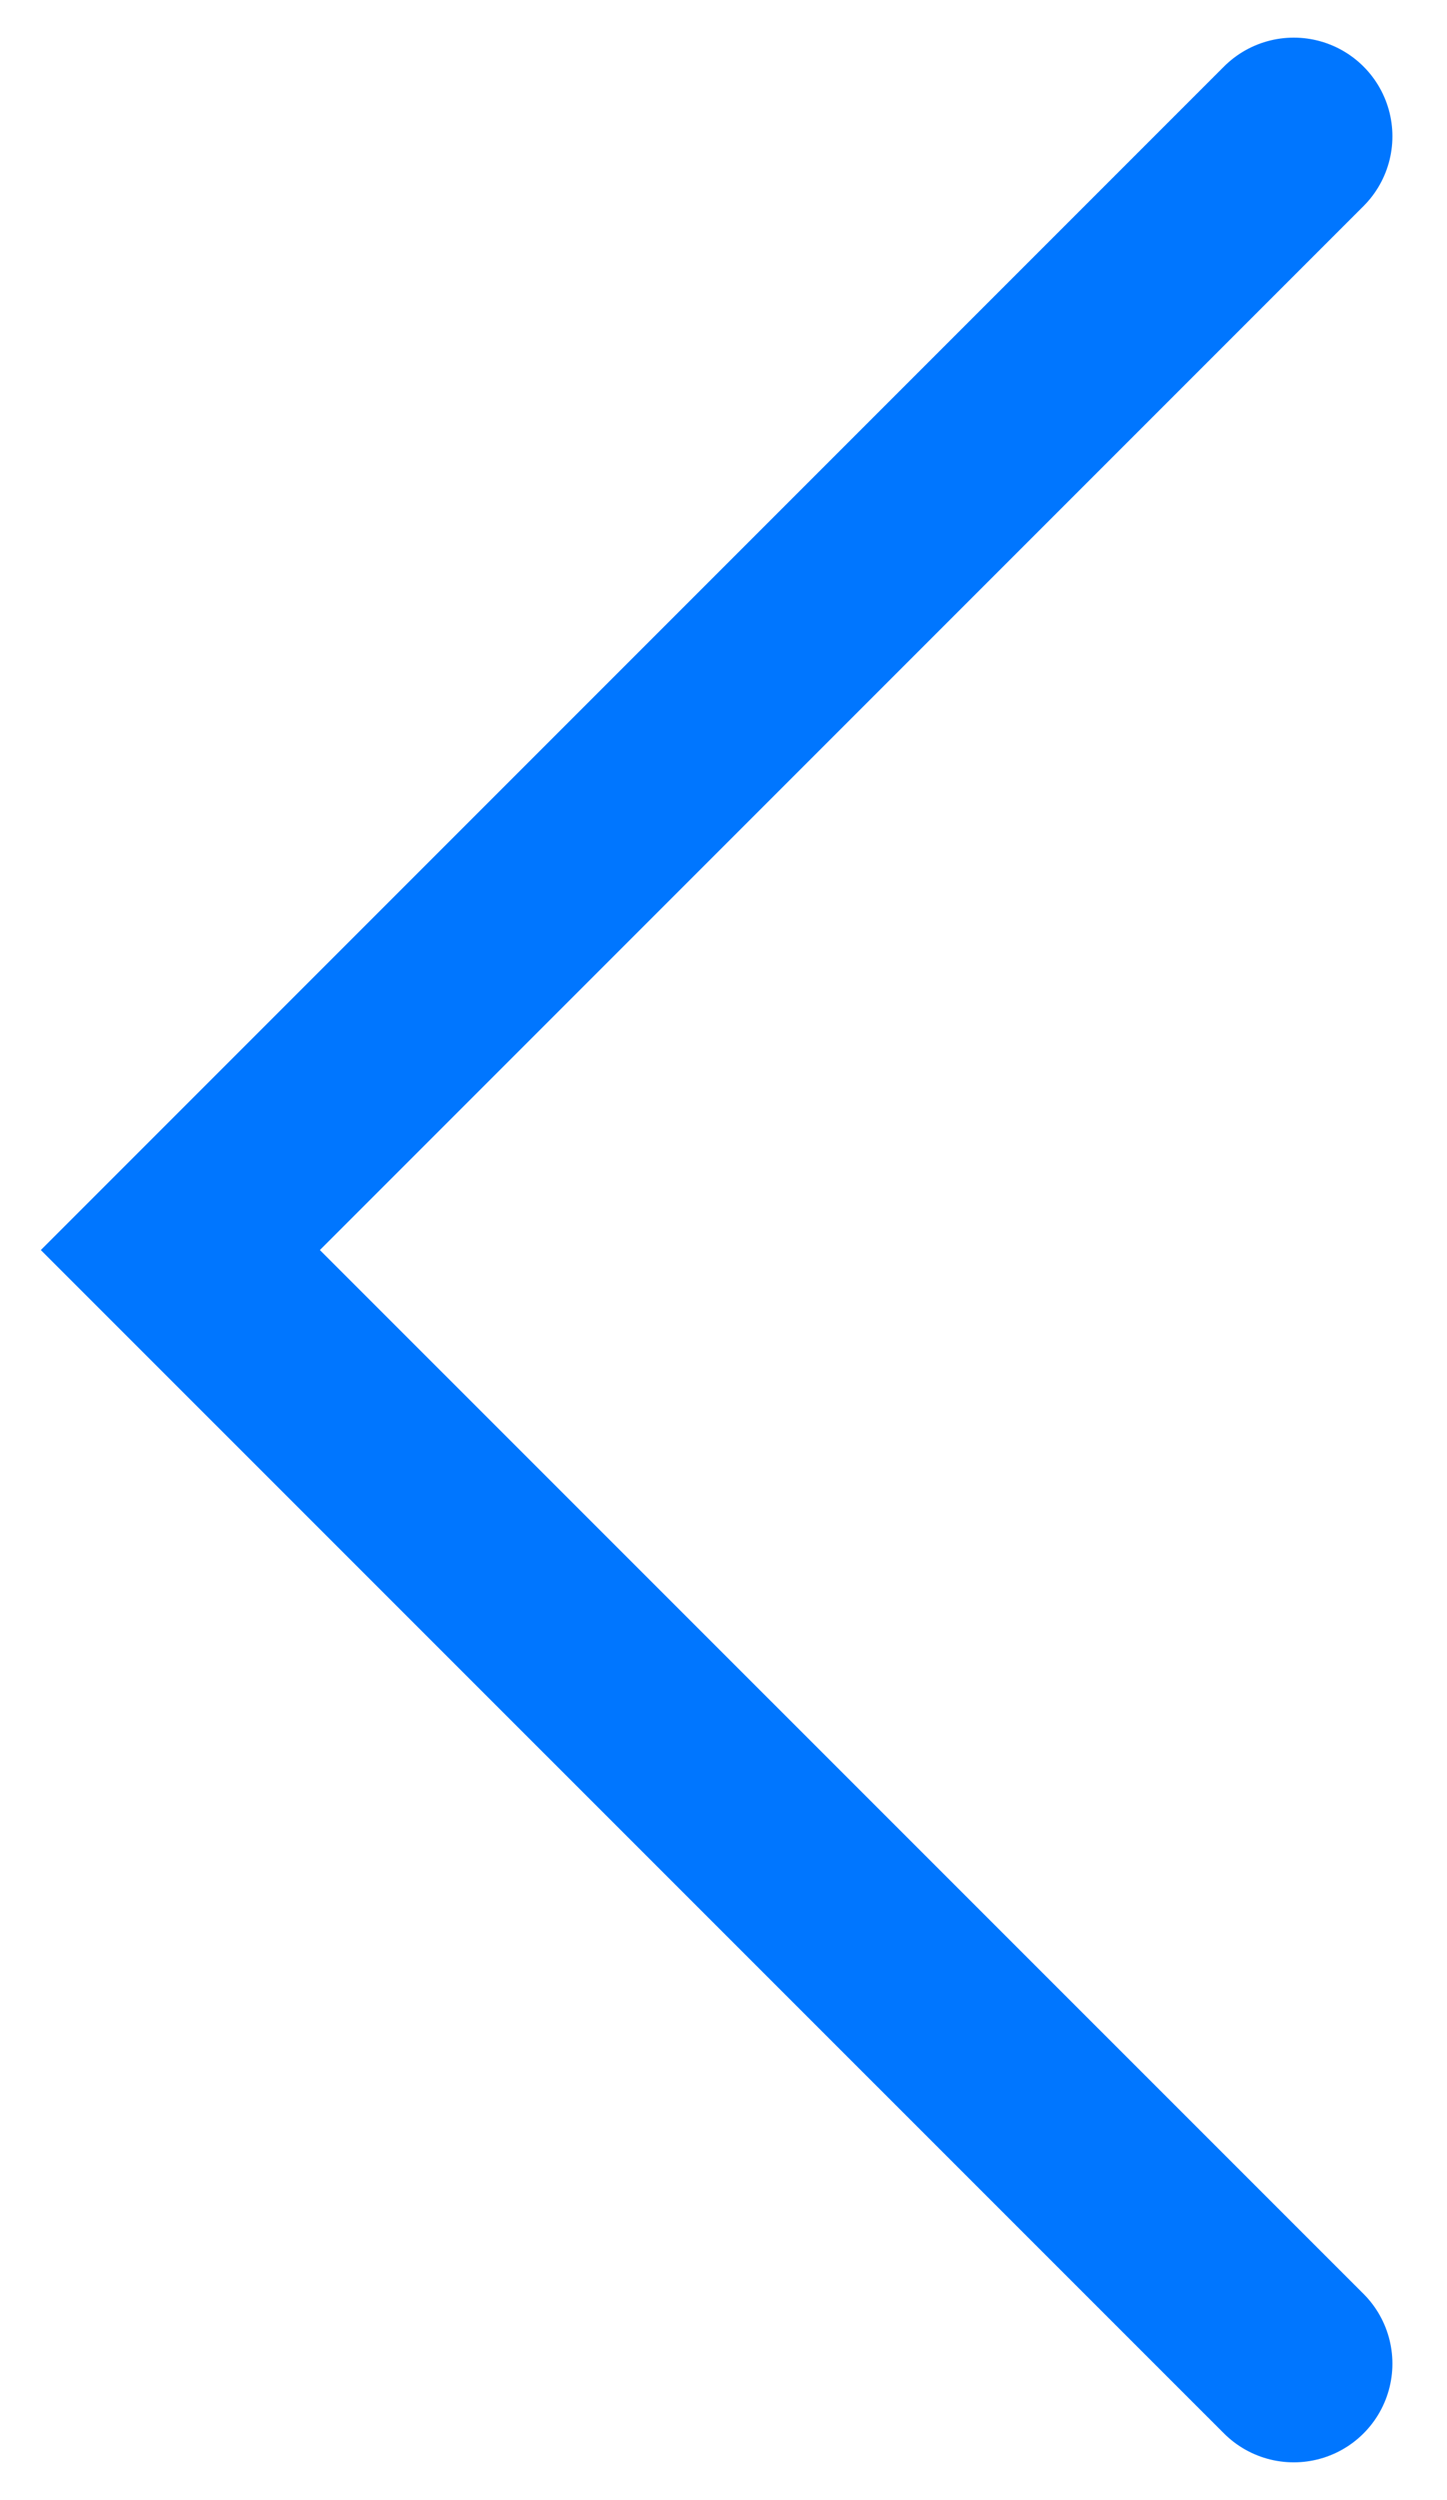
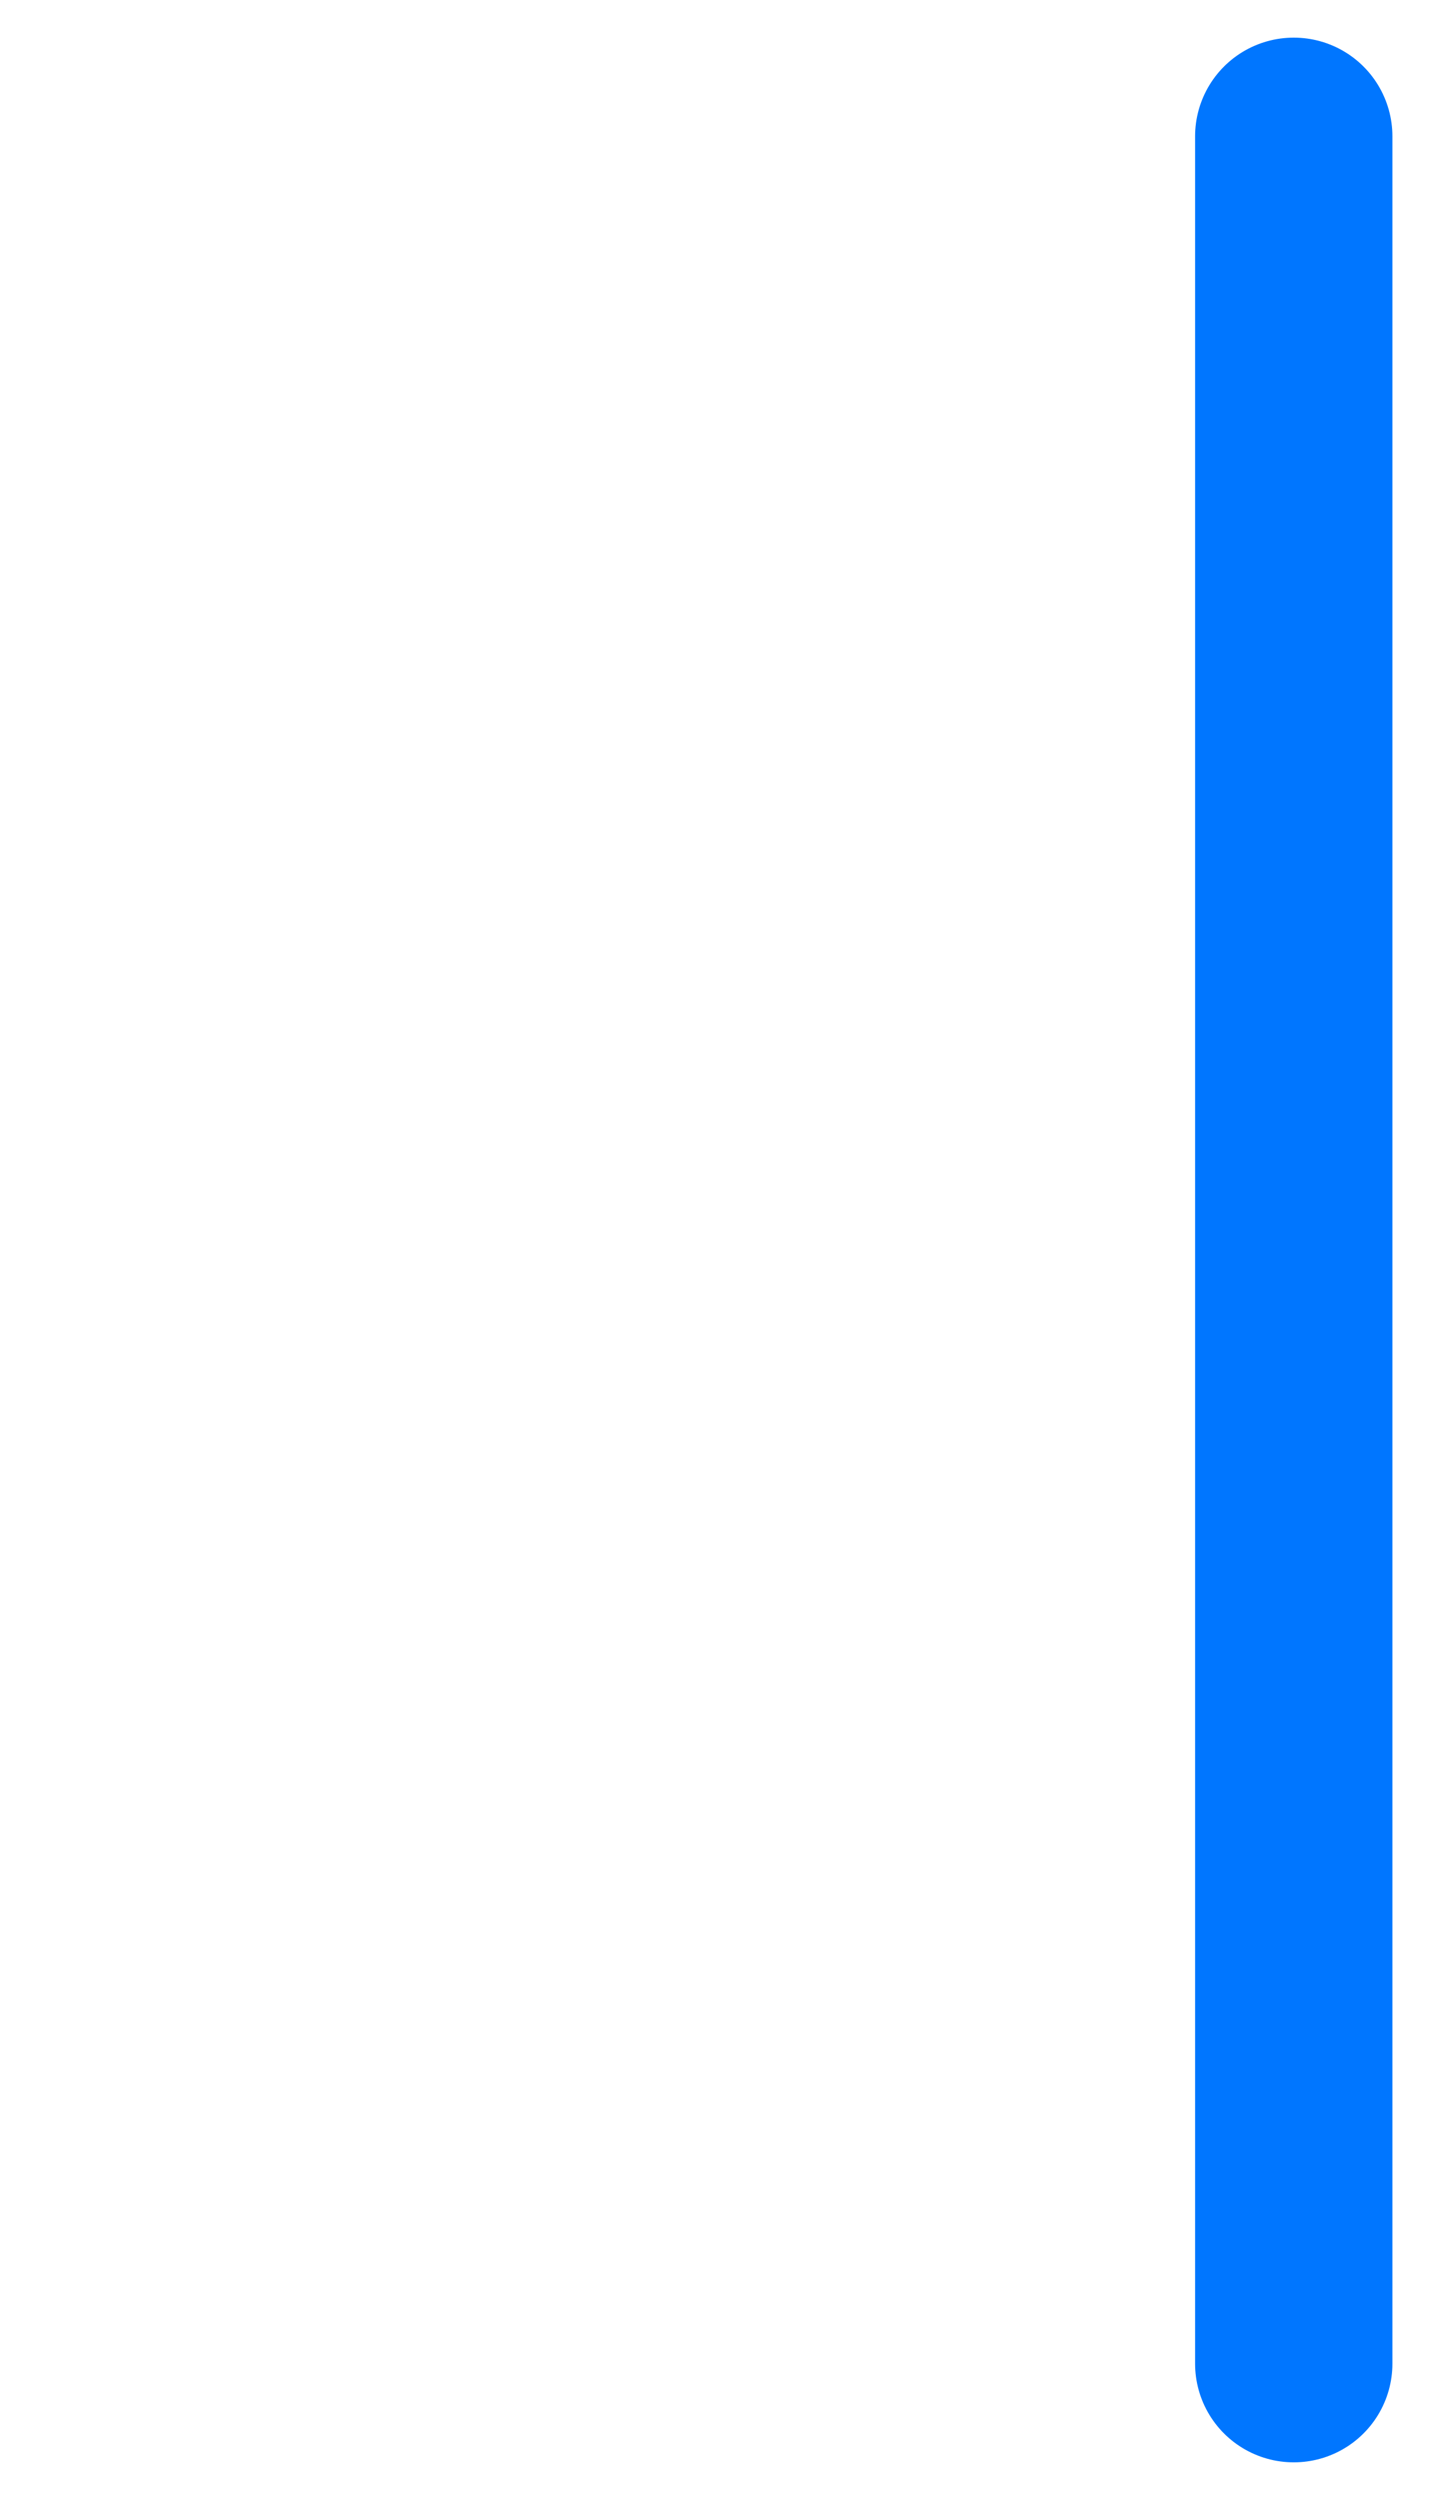
<svg xmlns="http://www.w3.org/2000/svg" width="11" height="19" viewBox="0 0 11 19" fill="none">
-   <path d="M9.835 1.036L1.371 9.5L9.835 17.963" stroke="#0076FF" stroke-width="1.5" stroke-linecap="round" />
+   <path d="M9.835 1.036L9.835 17.963" stroke="#0076FF" stroke-width="1.5" stroke-linecap="round" />
</svg>